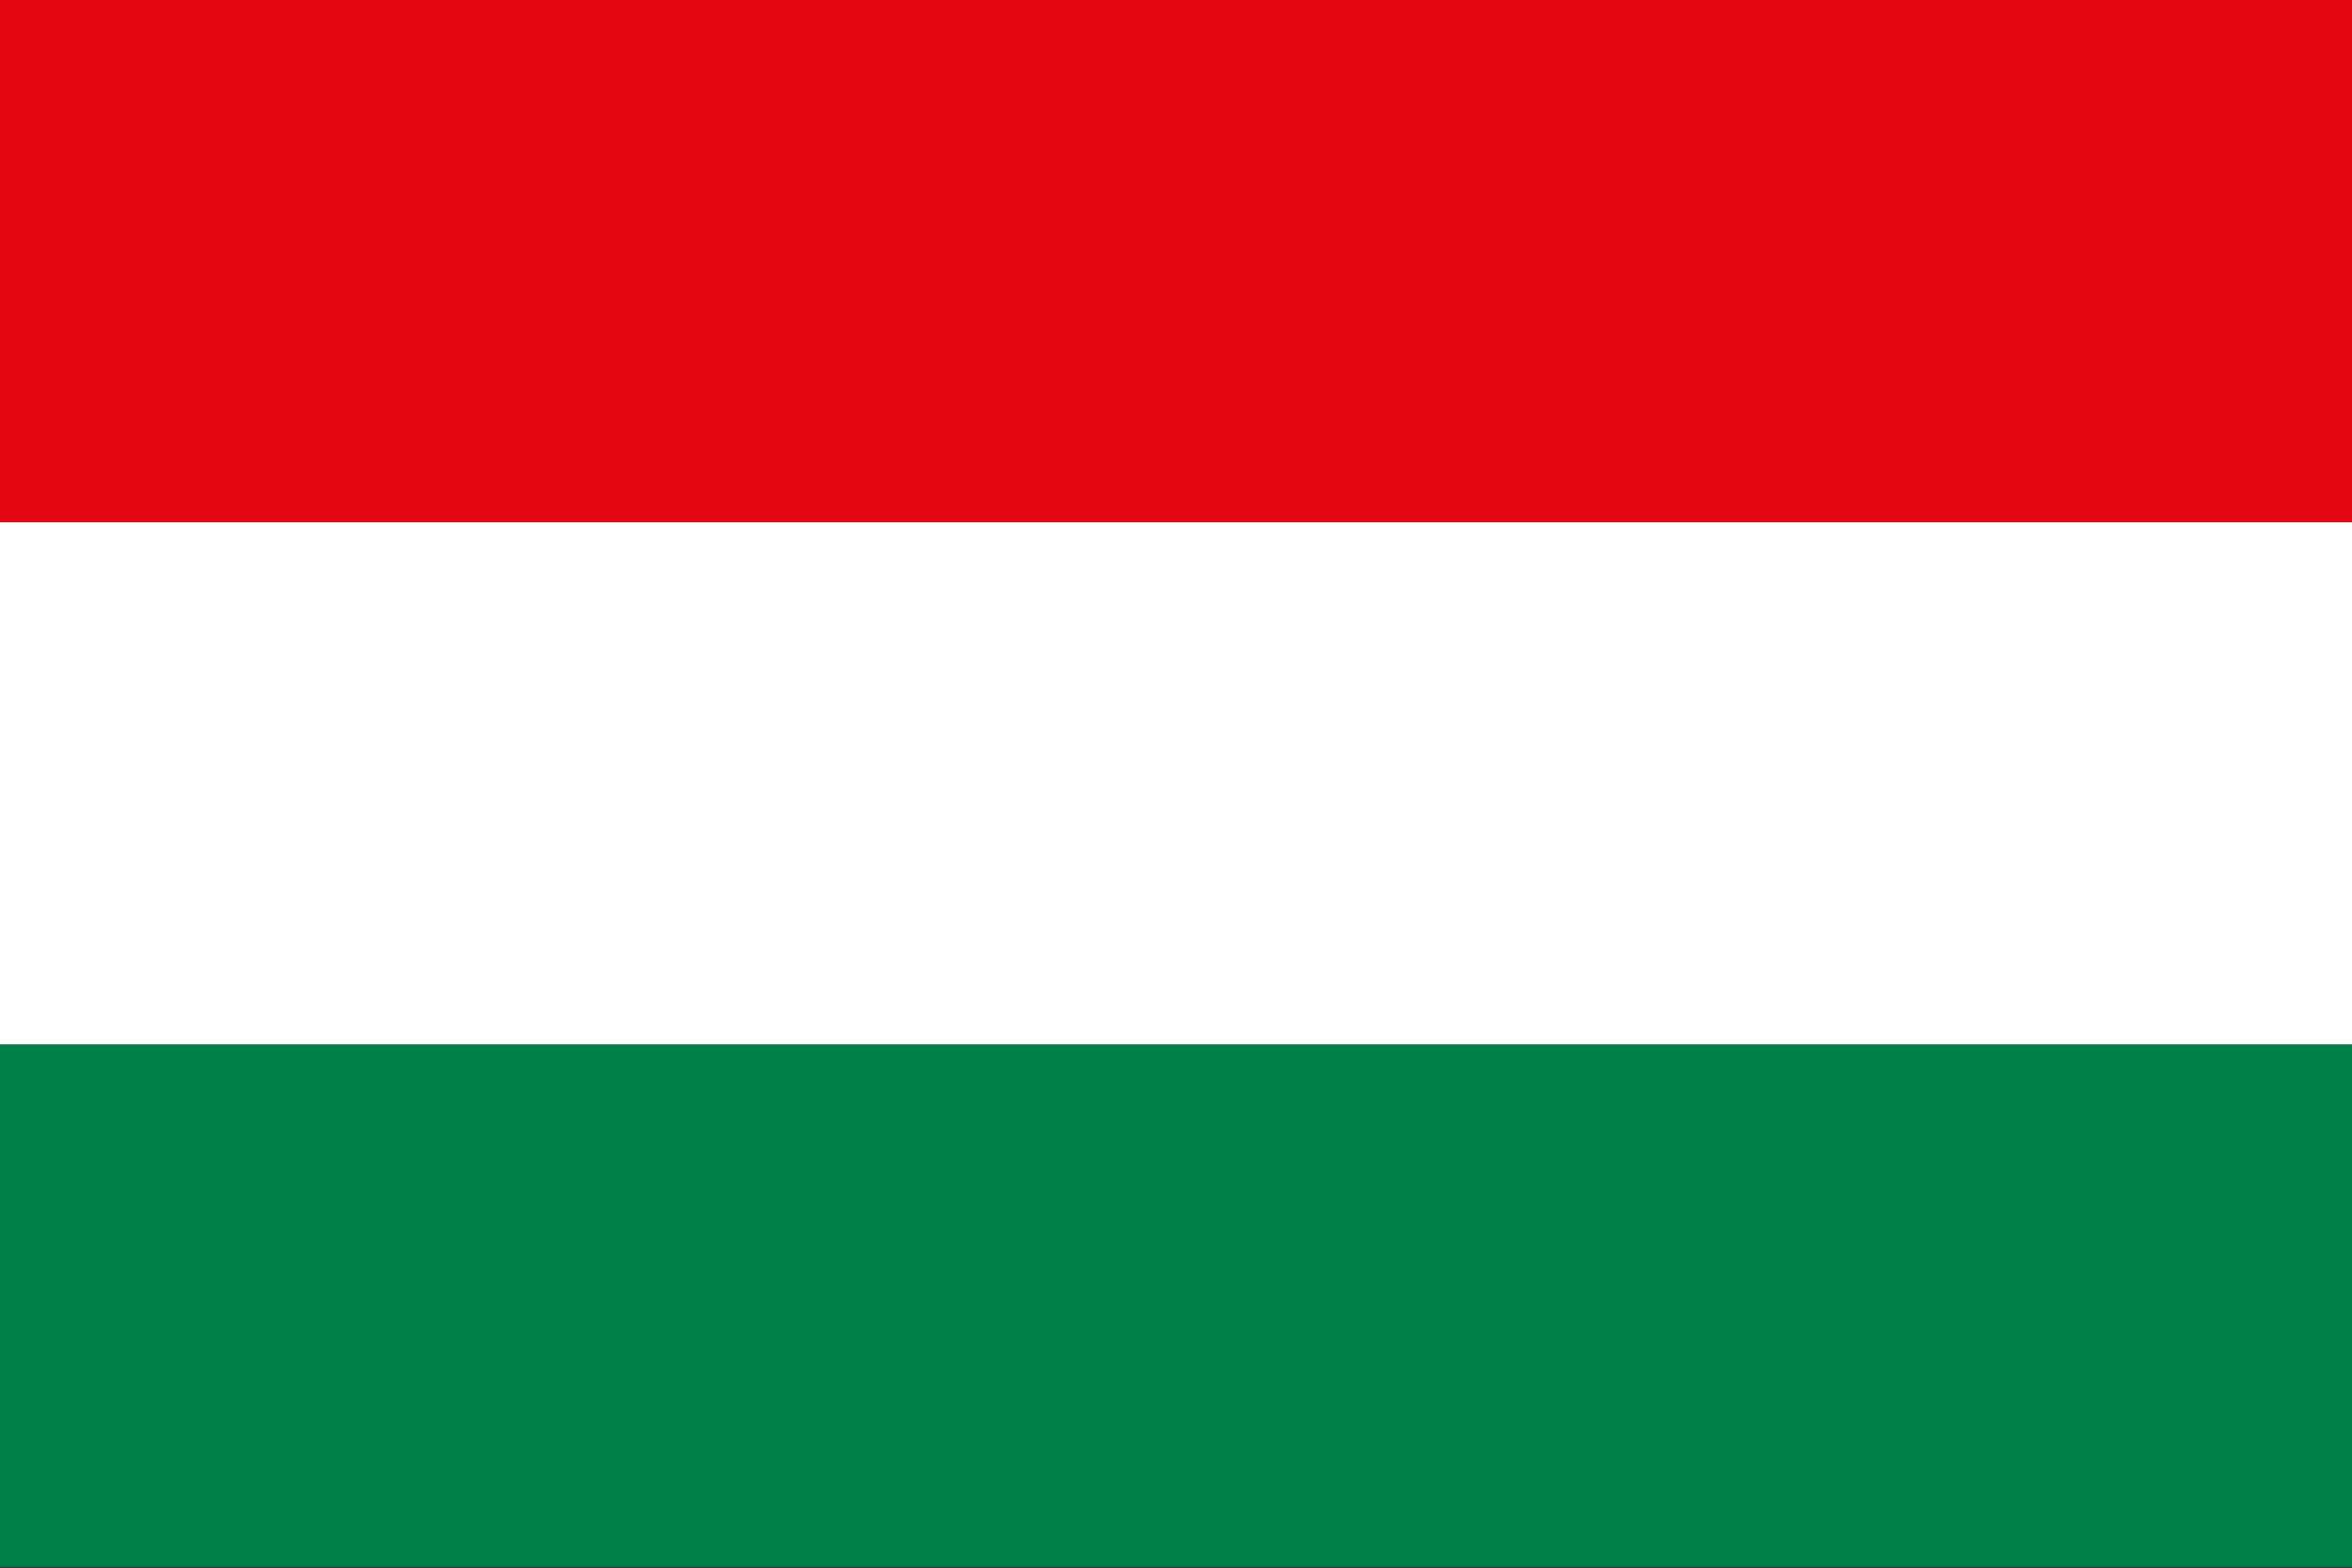
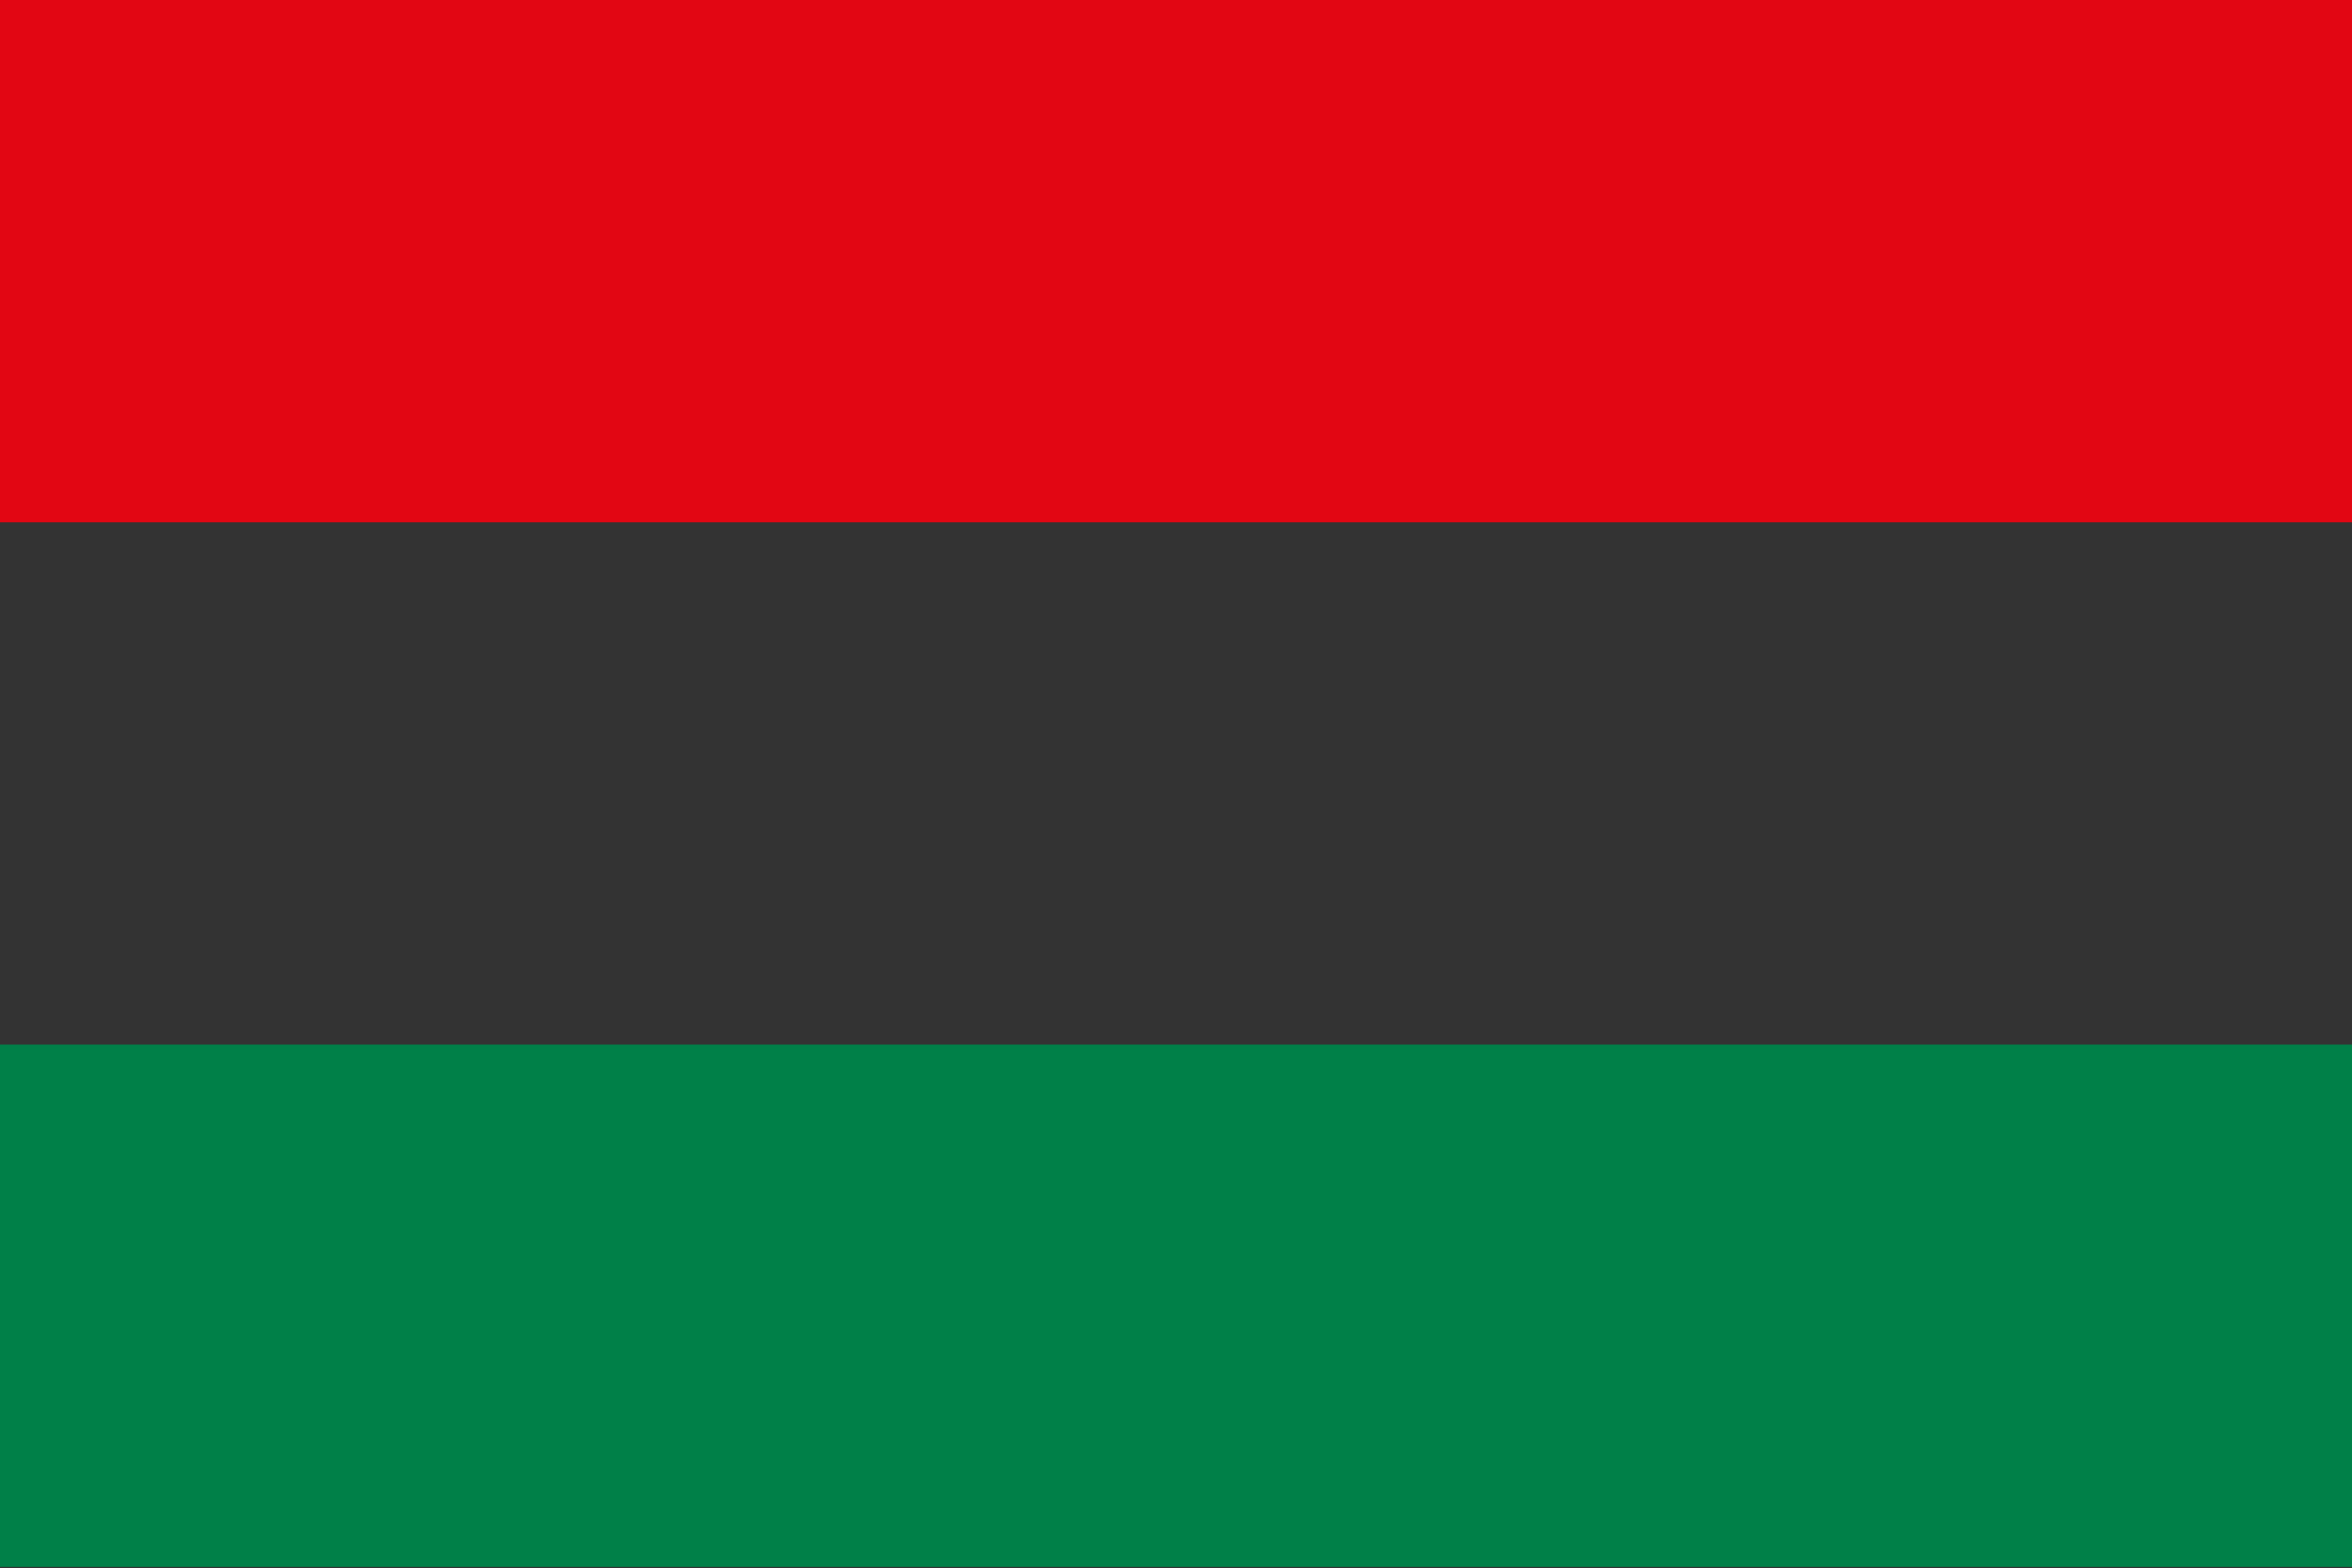
<svg xmlns="http://www.w3.org/2000/svg" viewBox="0 0 19.09 12.73">
  <rect x="0" y="0" width="19.09" height="12.73" fill="#333333" stroke="none" />
  <defs>
    <style>.cls-1{fill:#e20613;}.cls-2{fill:#fff;}.cls-3{fill:#008048;}</style>
  </defs>
  <g id="Vrstva_2" data-name="Vrstva 2">
    <g id="Ikonky">
      <rect class="cls-1" width="19.09" height="4.24" />
-       <rect class="cls-2" y="4.24" width="19.09" height="4.24" />
      <rect class="cls-3" y="8.48" width="19.09" height="4.24" />
    </g>
  </g>
</svg>